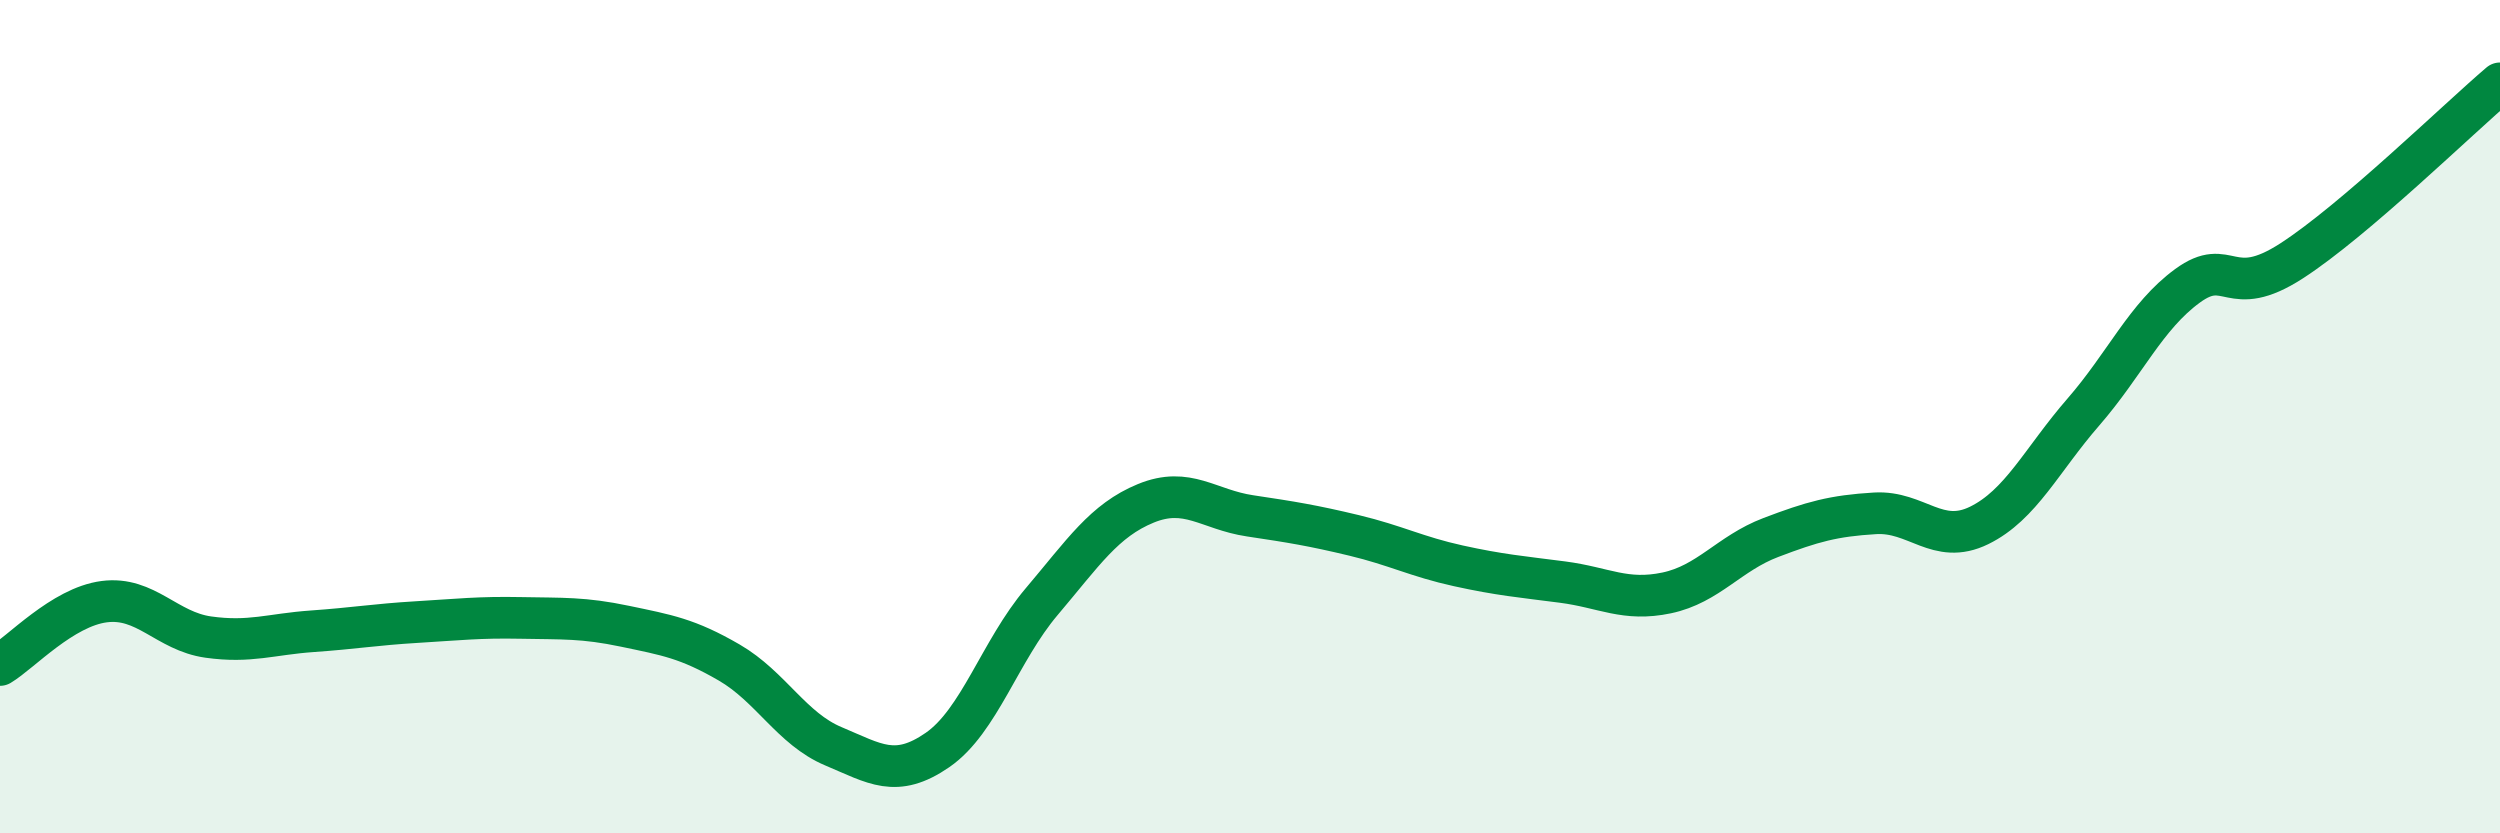
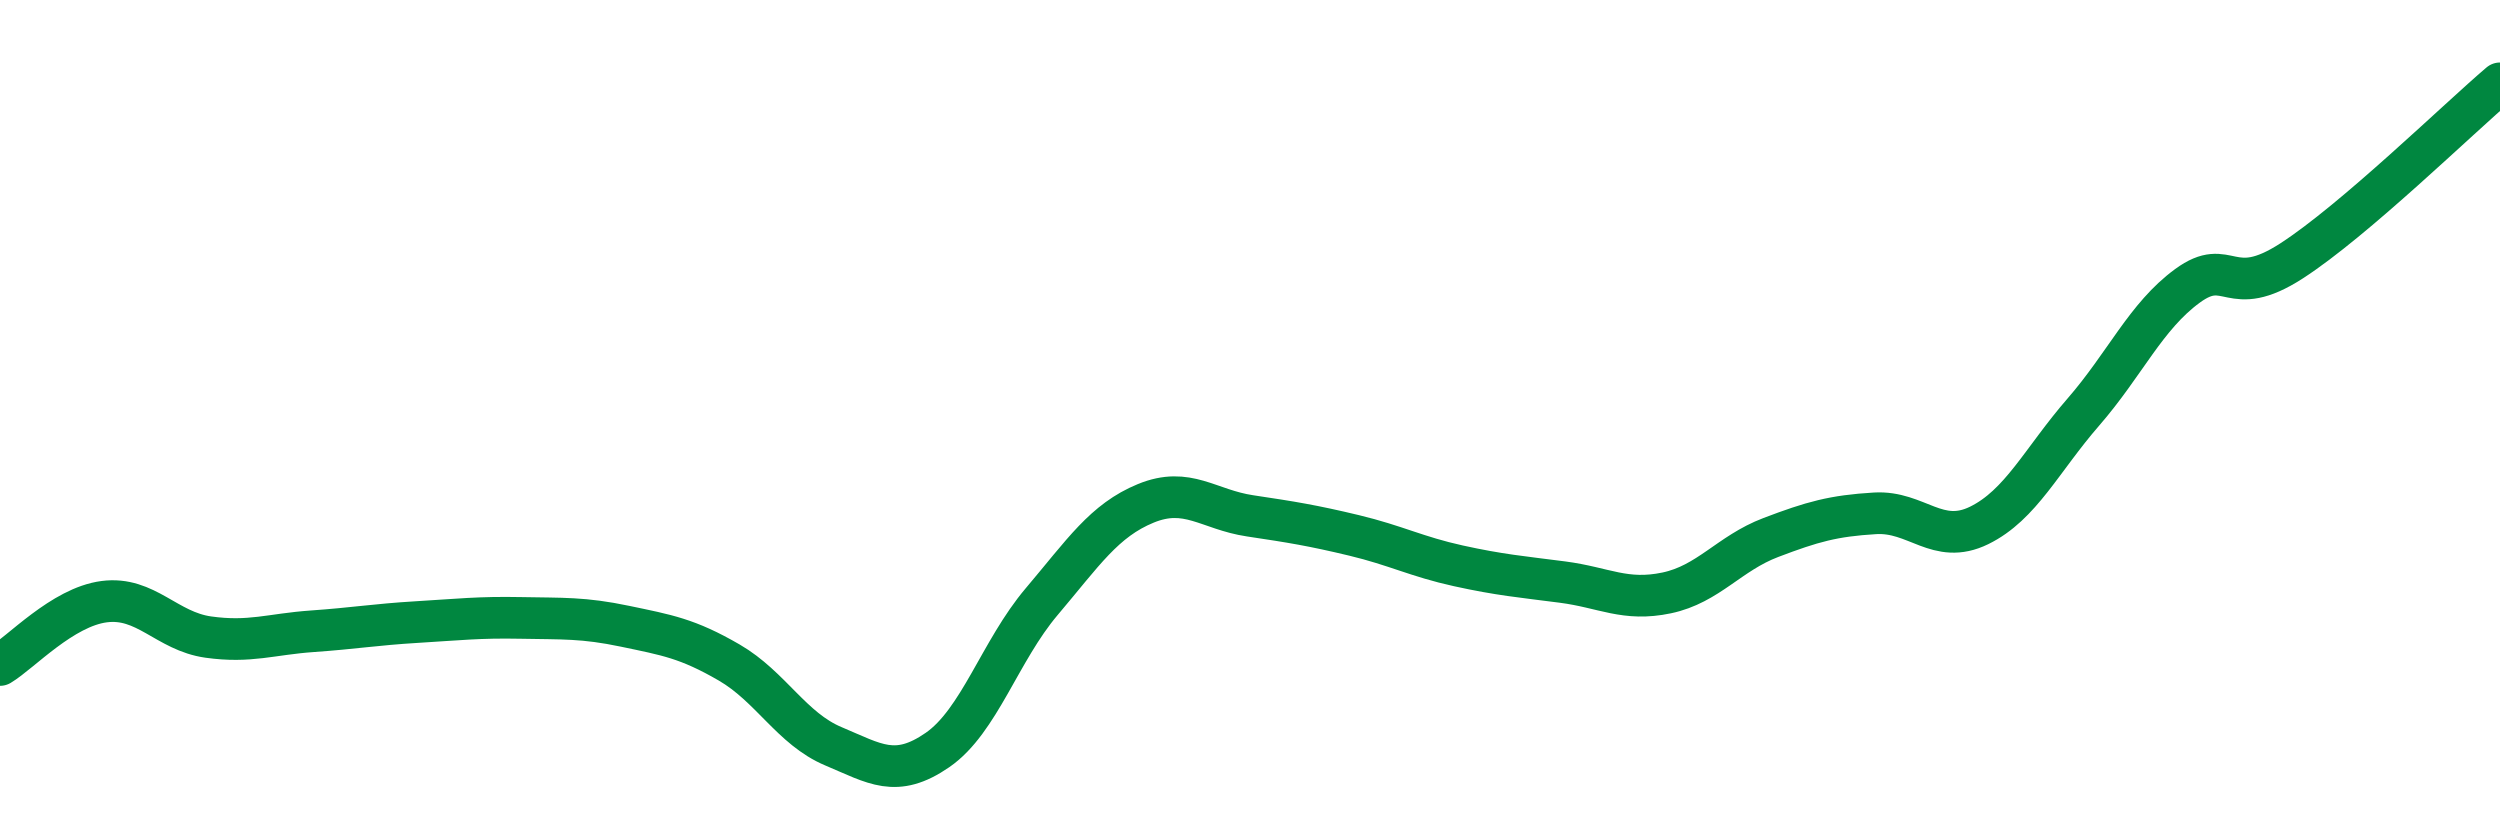
<svg xmlns="http://www.w3.org/2000/svg" width="60" height="20" viewBox="0 0 60 20">
-   <path d="M 0,15.96 C 0.5,15.66 1.5,14.57 2.5,14.44 C 3.5,14.31 4,15.15 5,15.29 C 6,15.43 6.5,15.22 7.5,15.15 C 8.5,15.08 9,14.99 10,14.93 C 11,14.87 11.5,14.81 12.5,14.83 C 13.5,14.85 14,14.82 15,15.03 C 16,15.24 16.5,15.32 17.5,15.9 C 18.5,16.48 19,17.49 20,17.91 C 21,18.33 21.5,18.69 22.5,18 C 23.5,17.31 24,15.62 25,14.44 C 26,13.26 26.5,12.49 27.5,12.08 C 28.5,11.67 29,12.23 30,12.38 C 31,12.53 31.5,12.61 32.5,12.85 C 33.5,13.09 34,13.36 35,13.58 C 36,13.8 36.5,13.84 37.5,13.97 C 38.5,14.1 39,14.44 40,14.23 C 41,14.02 41.5,13.28 42.5,12.9 C 43.5,12.52 44,12.38 45,12.32 C 46,12.26 46.5,13.1 47.5,12.61 C 48.5,12.12 49,11.04 50,9.89 C 51,8.74 51.5,7.59 52.5,6.86 C 53.5,6.13 53.5,7.23 55,6.26 C 56.5,5.29 59,2.85 60,2L60 20L0 20Z" fill="#008740" opacity="0.1" stroke-linecap="round" stroke-linejoin="round" />
  <path d="M 0,15.96 C 0.5,15.66 1.5,14.57 2.5,14.44 C 3.5,14.31 4,15.15 5,15.29 C 6,15.43 6.5,15.22 7.5,15.15 C 8.5,15.08 9,14.99 10,14.93 C 11,14.87 11.5,14.81 12.5,14.83 C 13.5,14.85 14,14.82 15,15.03 C 16,15.24 16.5,15.32 17.5,15.9 C 18.5,16.48 19,17.49 20,17.91 C 21,18.33 21.5,18.69 22.5,18 C 23.5,17.31 24,15.62 25,14.44 C 26,13.26 26.5,12.49 27.5,12.08 C 28.5,11.67 29,12.23 30,12.38 C 31,12.53 31.5,12.61 32.5,12.85 C 33.5,13.09 34,13.36 35,13.58 C 36,13.8 36.5,13.84 37.5,13.97 C 38.5,14.1 39,14.44 40,14.23 C 41,14.02 41.5,13.28 42.5,12.9 C 43.5,12.52 44,12.38 45,12.32 C 46,12.26 46.5,13.1 47.5,12.61 C 48.5,12.12 49,11.04 50,9.89 C 51,8.74 51.5,7.59 52.5,6.86 C 53.5,6.13 53.5,7.23 55,6.26 C 56.5,5.29 59,2.85 60,2" stroke="#008740" stroke-width="1" fill="none" stroke-linecap="round" stroke-linejoin="round" />
</svg>